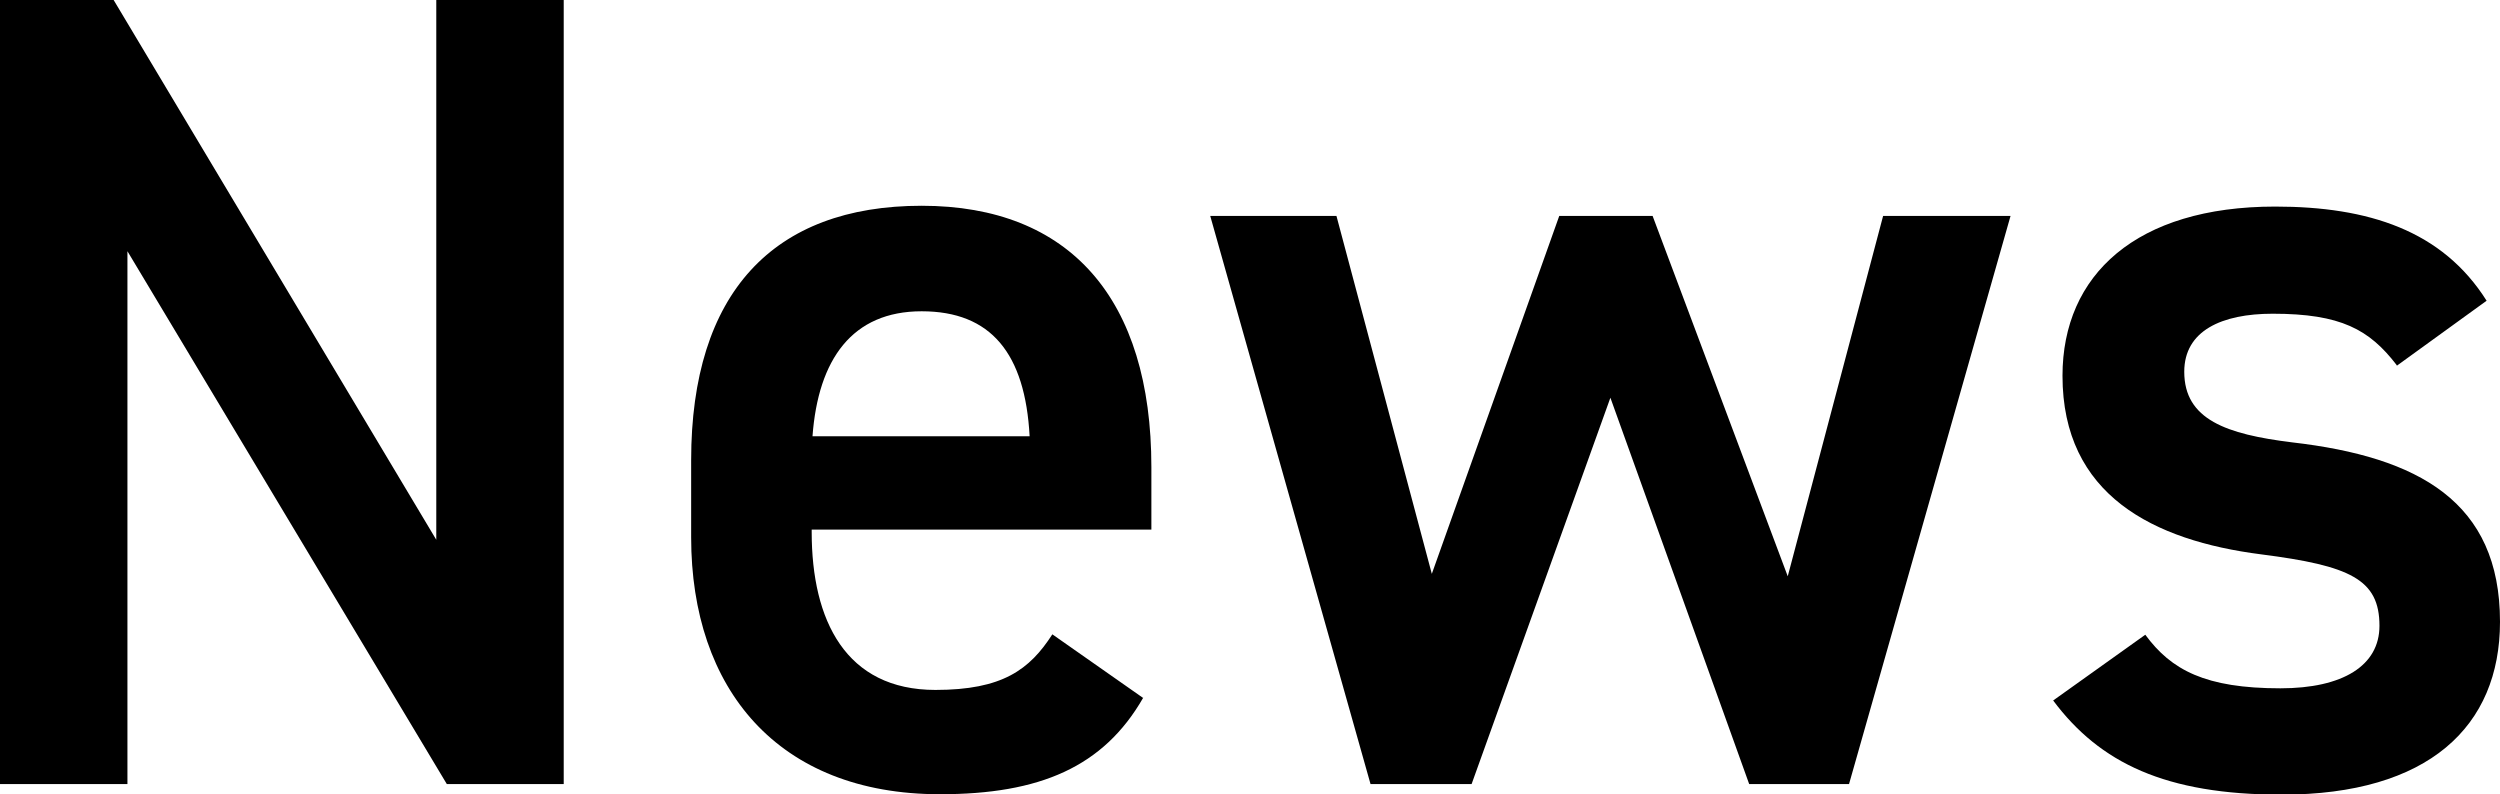
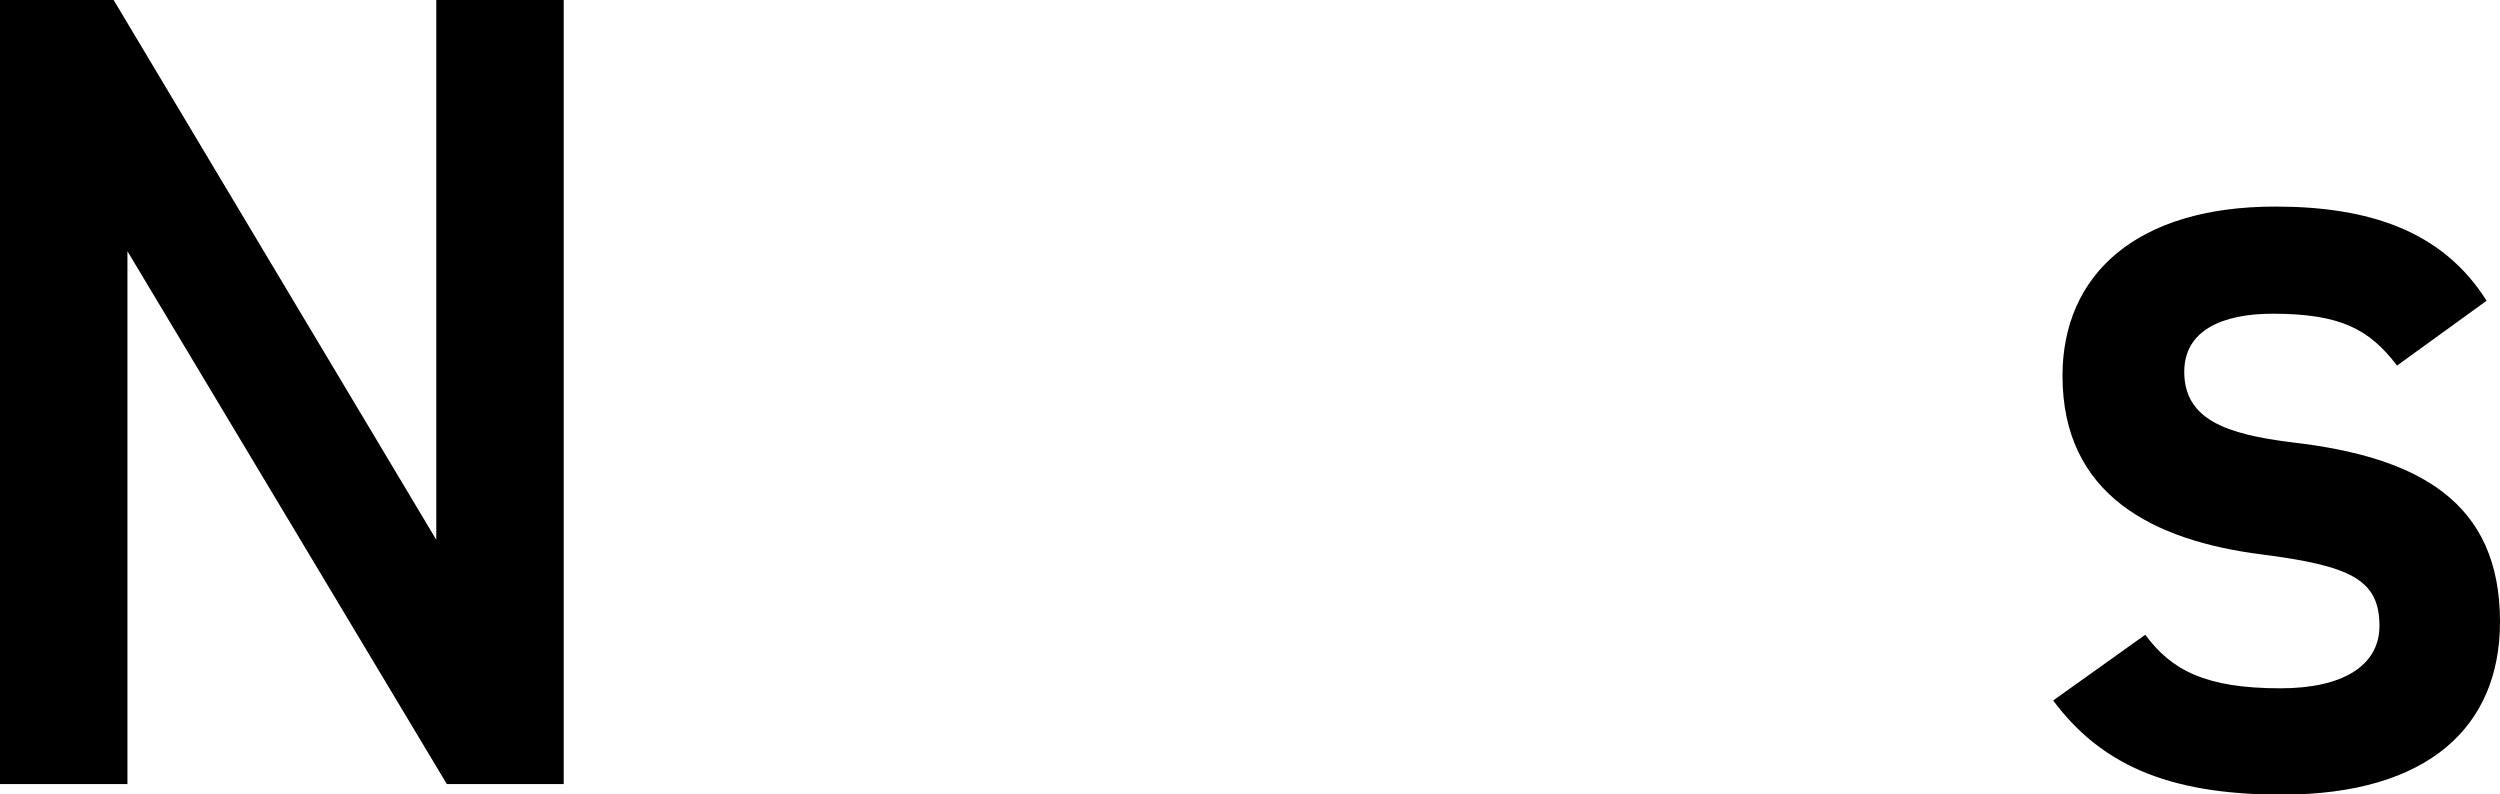
<svg xmlns="http://www.w3.org/2000/svg" id="_レイヤー_1" data-name="レイヤー 1" viewBox="0 0 61.6 19.57">
  <path d="m13.89,0v19.32h-2.88L3.14,6.19v13.13H0V0h2.8l7.95,13.3V0h3.14Z" style="stroke-width: 0px;" />
-   <path d="m28.17,17.19c-.98,1.71-2.55,2.38-5.01,2.38-4,0-6.13-2.6-6.13-6.33v-1.9c0-4.12,2.02-6.27,5.68-6.27s5.66,2.3,5.66,6.44v1.54h-8.37v.06c0,2.18.84,3.89,3.05,3.89,1.65,0,2.32-.5,2.88-1.37l2.24,1.57Zm-8.15-6.44h5.35c-.11-2.04-.95-3.08-2.66-3.08s-2.55,1.18-2.69,3.08Z" style="stroke-width: 0px;" />
-   <path d="m36.26,19.32h-2.49l-3.95-14h3.11l2.35,8.82,3.14-8.82h2.3l3.33,8.88,2.35-8.88h3.14l-3.98,14h-2.46l-3.42-9.52-3.42,9.52Z" style="stroke-width: 0px;" />
  <path d="m59.05,8.99c-.67-.87-1.37-1.26-3.05-1.26-1.26,0-2.18.42-2.18,1.43,0,1.18,1.04,1.54,2.66,1.74,3.11.36,5.12,1.46,5.12,4.42,0,2.58-1.76,4.26-5.38,4.26-2.86,0-4.48-.78-5.63-2.32l2.27-1.62c.64.87,1.48,1.32,3.33,1.32,1.54,0,2.44-.56,2.44-1.54,0-1.15-.73-1.48-2.91-1.76-2.66-.34-4.9-1.46-4.9-4.4,0-2.49,1.82-4.17,5.24-4.17,2.3,0,4.12.59,5.21,2.32l-2.21,1.6Z" style="stroke-width: 0px;" />
</svg>